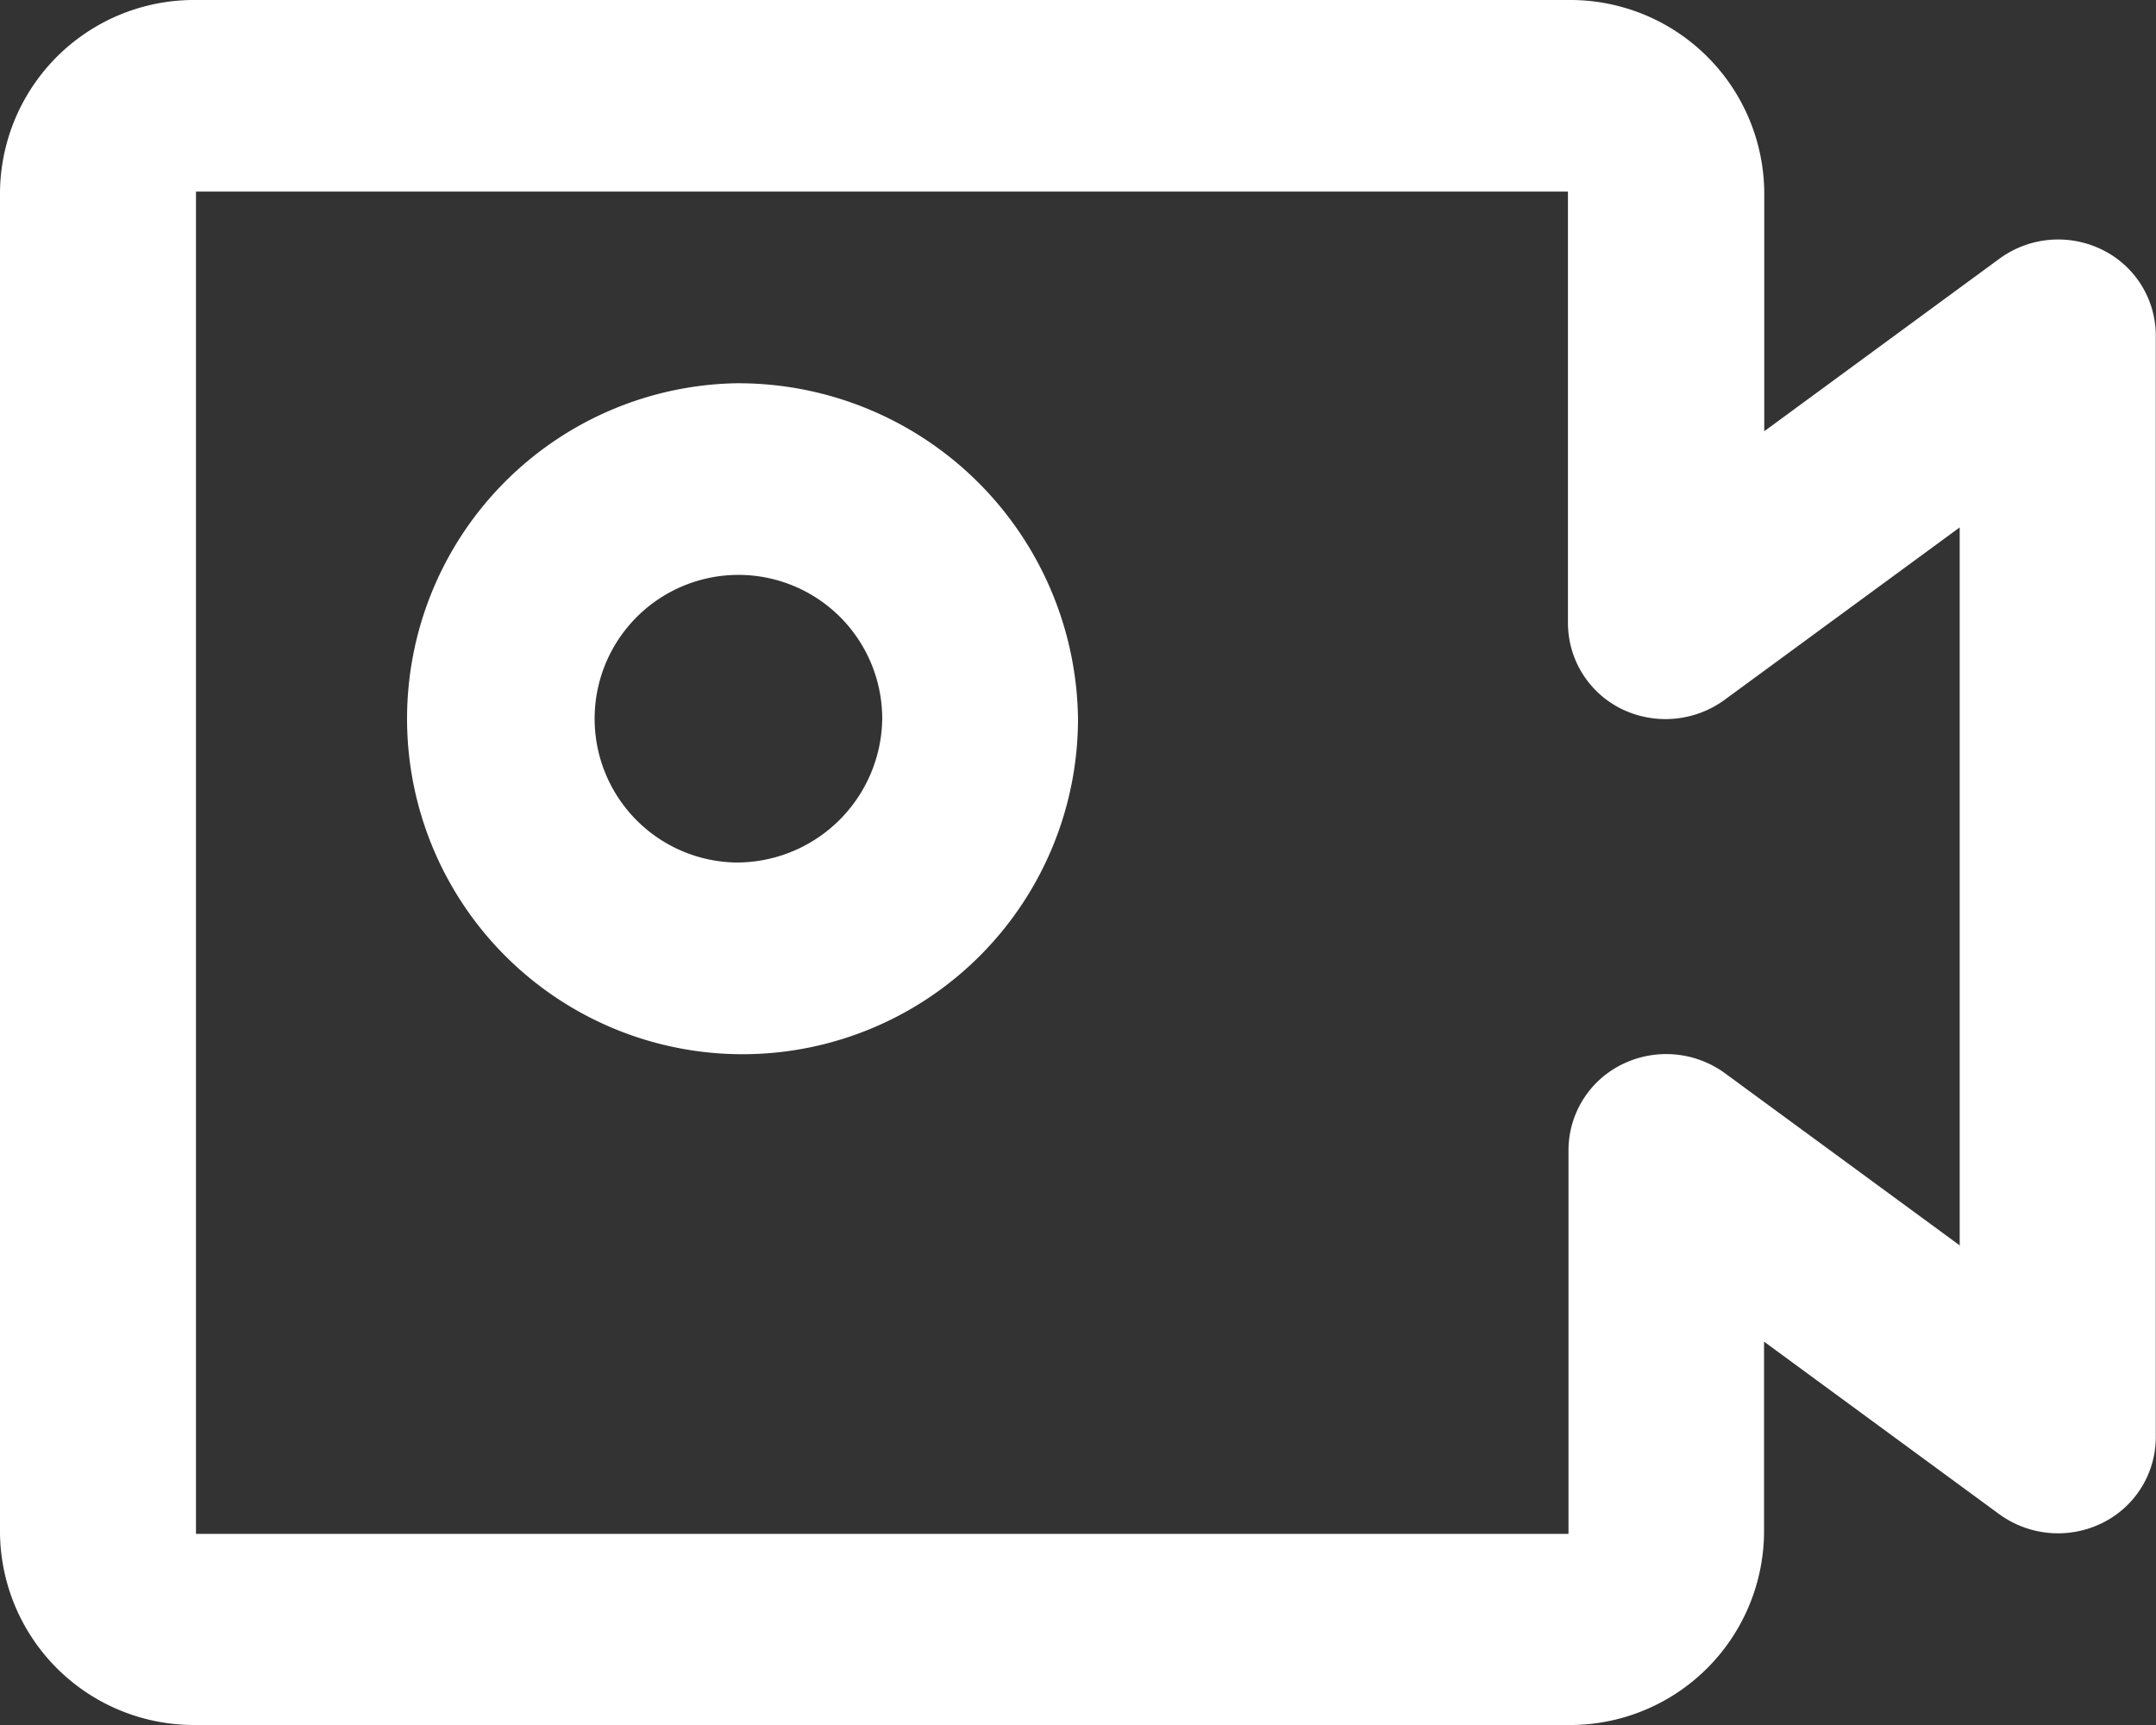
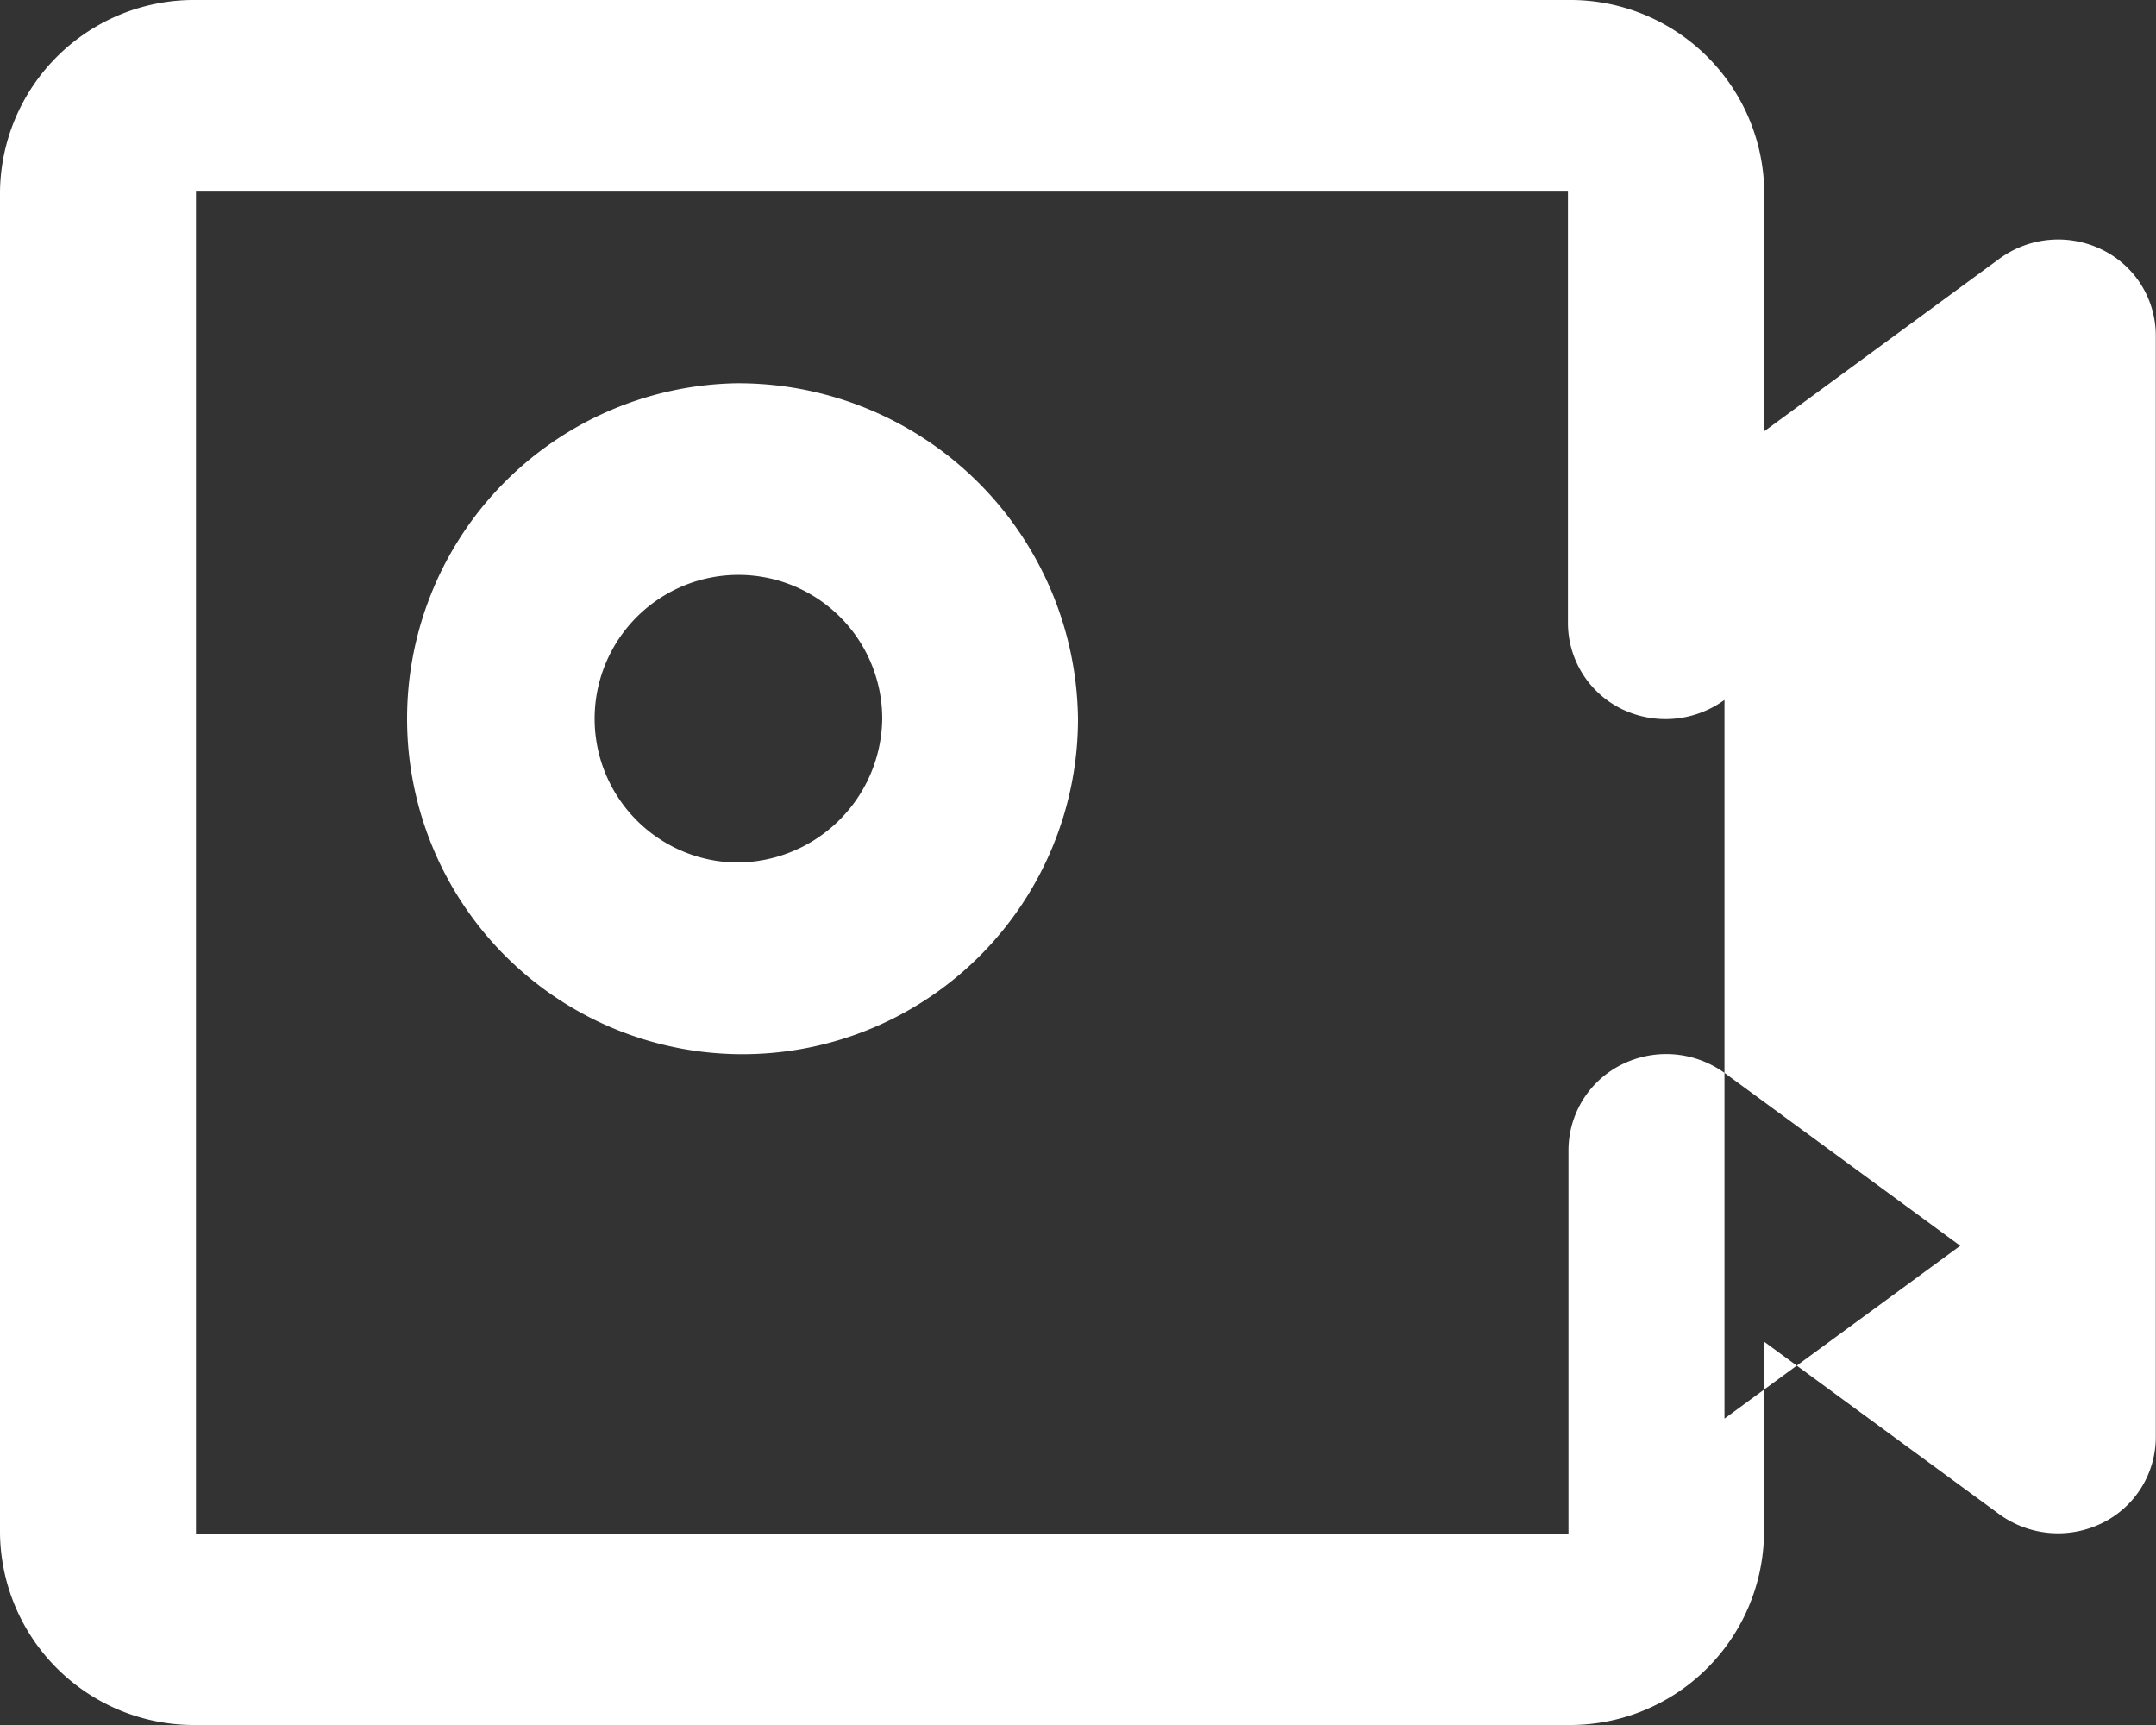
<svg xmlns="http://www.w3.org/2000/svg" width="20" height="16" viewBox="0 0 20 16">
  <rect x="0" y="0" width="20" height="16" fill="#333333" stroke="none" />
  <defs>
    <style>
      .cls-1 {
        fill: #fff;
        fill-rule: evenodd;
      }
    </style>
  </defs>
-   <path id="形状_832" data-name="形状 832" class="cls-1" d="M221.5,635.316a0.923,0.923,0,0,0-.953.084l-2.181,1.6v-2.223A1.8,1.8,0,0,0,216.545,633H203.818A1.8,1.8,0,0,0,202,634.777v12.445A1.8,1.8,0,0,0,203.818,649h12.727a1.8,1.8,0,0,0,1.819-1.778v-1.778l2.181,1.6a0.927,0.927,0,0,0,.953.084,0.888,0.888,0,0,0,.5-0.8V636.111A0.887,0.887,0,0,0,221.5,635.316Zm-1.316,9.239-2.182-1.6a0.925,0.925,0,0,0-.952-0.084,0.889,0.889,0,0,0-.5.8v3.556H203.818V634.777h12.727v4a0.889,0.889,0,0,0,.5.8,0.93,0.93,0,0,0,.952-0.085l2.182-1.6v6.666Zm-11.364-8A3.112,3.112,0,1,0,212,639.666,3.151,3.151,0,0,0,208.818,636.555Zm0,4.445a1.334,1.334,0,1,1,1.364-1.334A1.351,1.351,0,0,1,208.818,641Z" transform="translate(-202 -633)" />
+   <path id="形状_832" data-name="形状 832" class="cls-1" d="M221.5,635.316a0.923,0.923,0,0,0-.953.084l-2.181,1.6v-2.223A1.8,1.8,0,0,0,216.545,633H203.818A1.8,1.8,0,0,0,202,634.777v12.445A1.8,1.8,0,0,0,203.818,649h12.727a1.8,1.8,0,0,0,1.819-1.778v-1.778l2.181,1.6a0.927,0.927,0,0,0,.953.084,0.888,0.888,0,0,0,.5-0.8V636.111A0.887,0.887,0,0,0,221.5,635.316Zm-1.316,9.239-2.182-1.6a0.925,0.925,0,0,0-.952-0.084,0.889,0.889,0,0,0-.5.8v3.556H203.818V634.777h12.727v4a0.889,0.889,0,0,0,.5.8,0.93,0.93,0,0,0,.952-0.085v6.666Zm-11.364-8A3.112,3.112,0,1,0,212,639.666,3.151,3.151,0,0,0,208.818,636.555Zm0,4.445a1.334,1.334,0,1,1,1.364-1.334A1.351,1.351,0,0,1,208.818,641Z" transform="translate(-202 -633)" />
</svg>